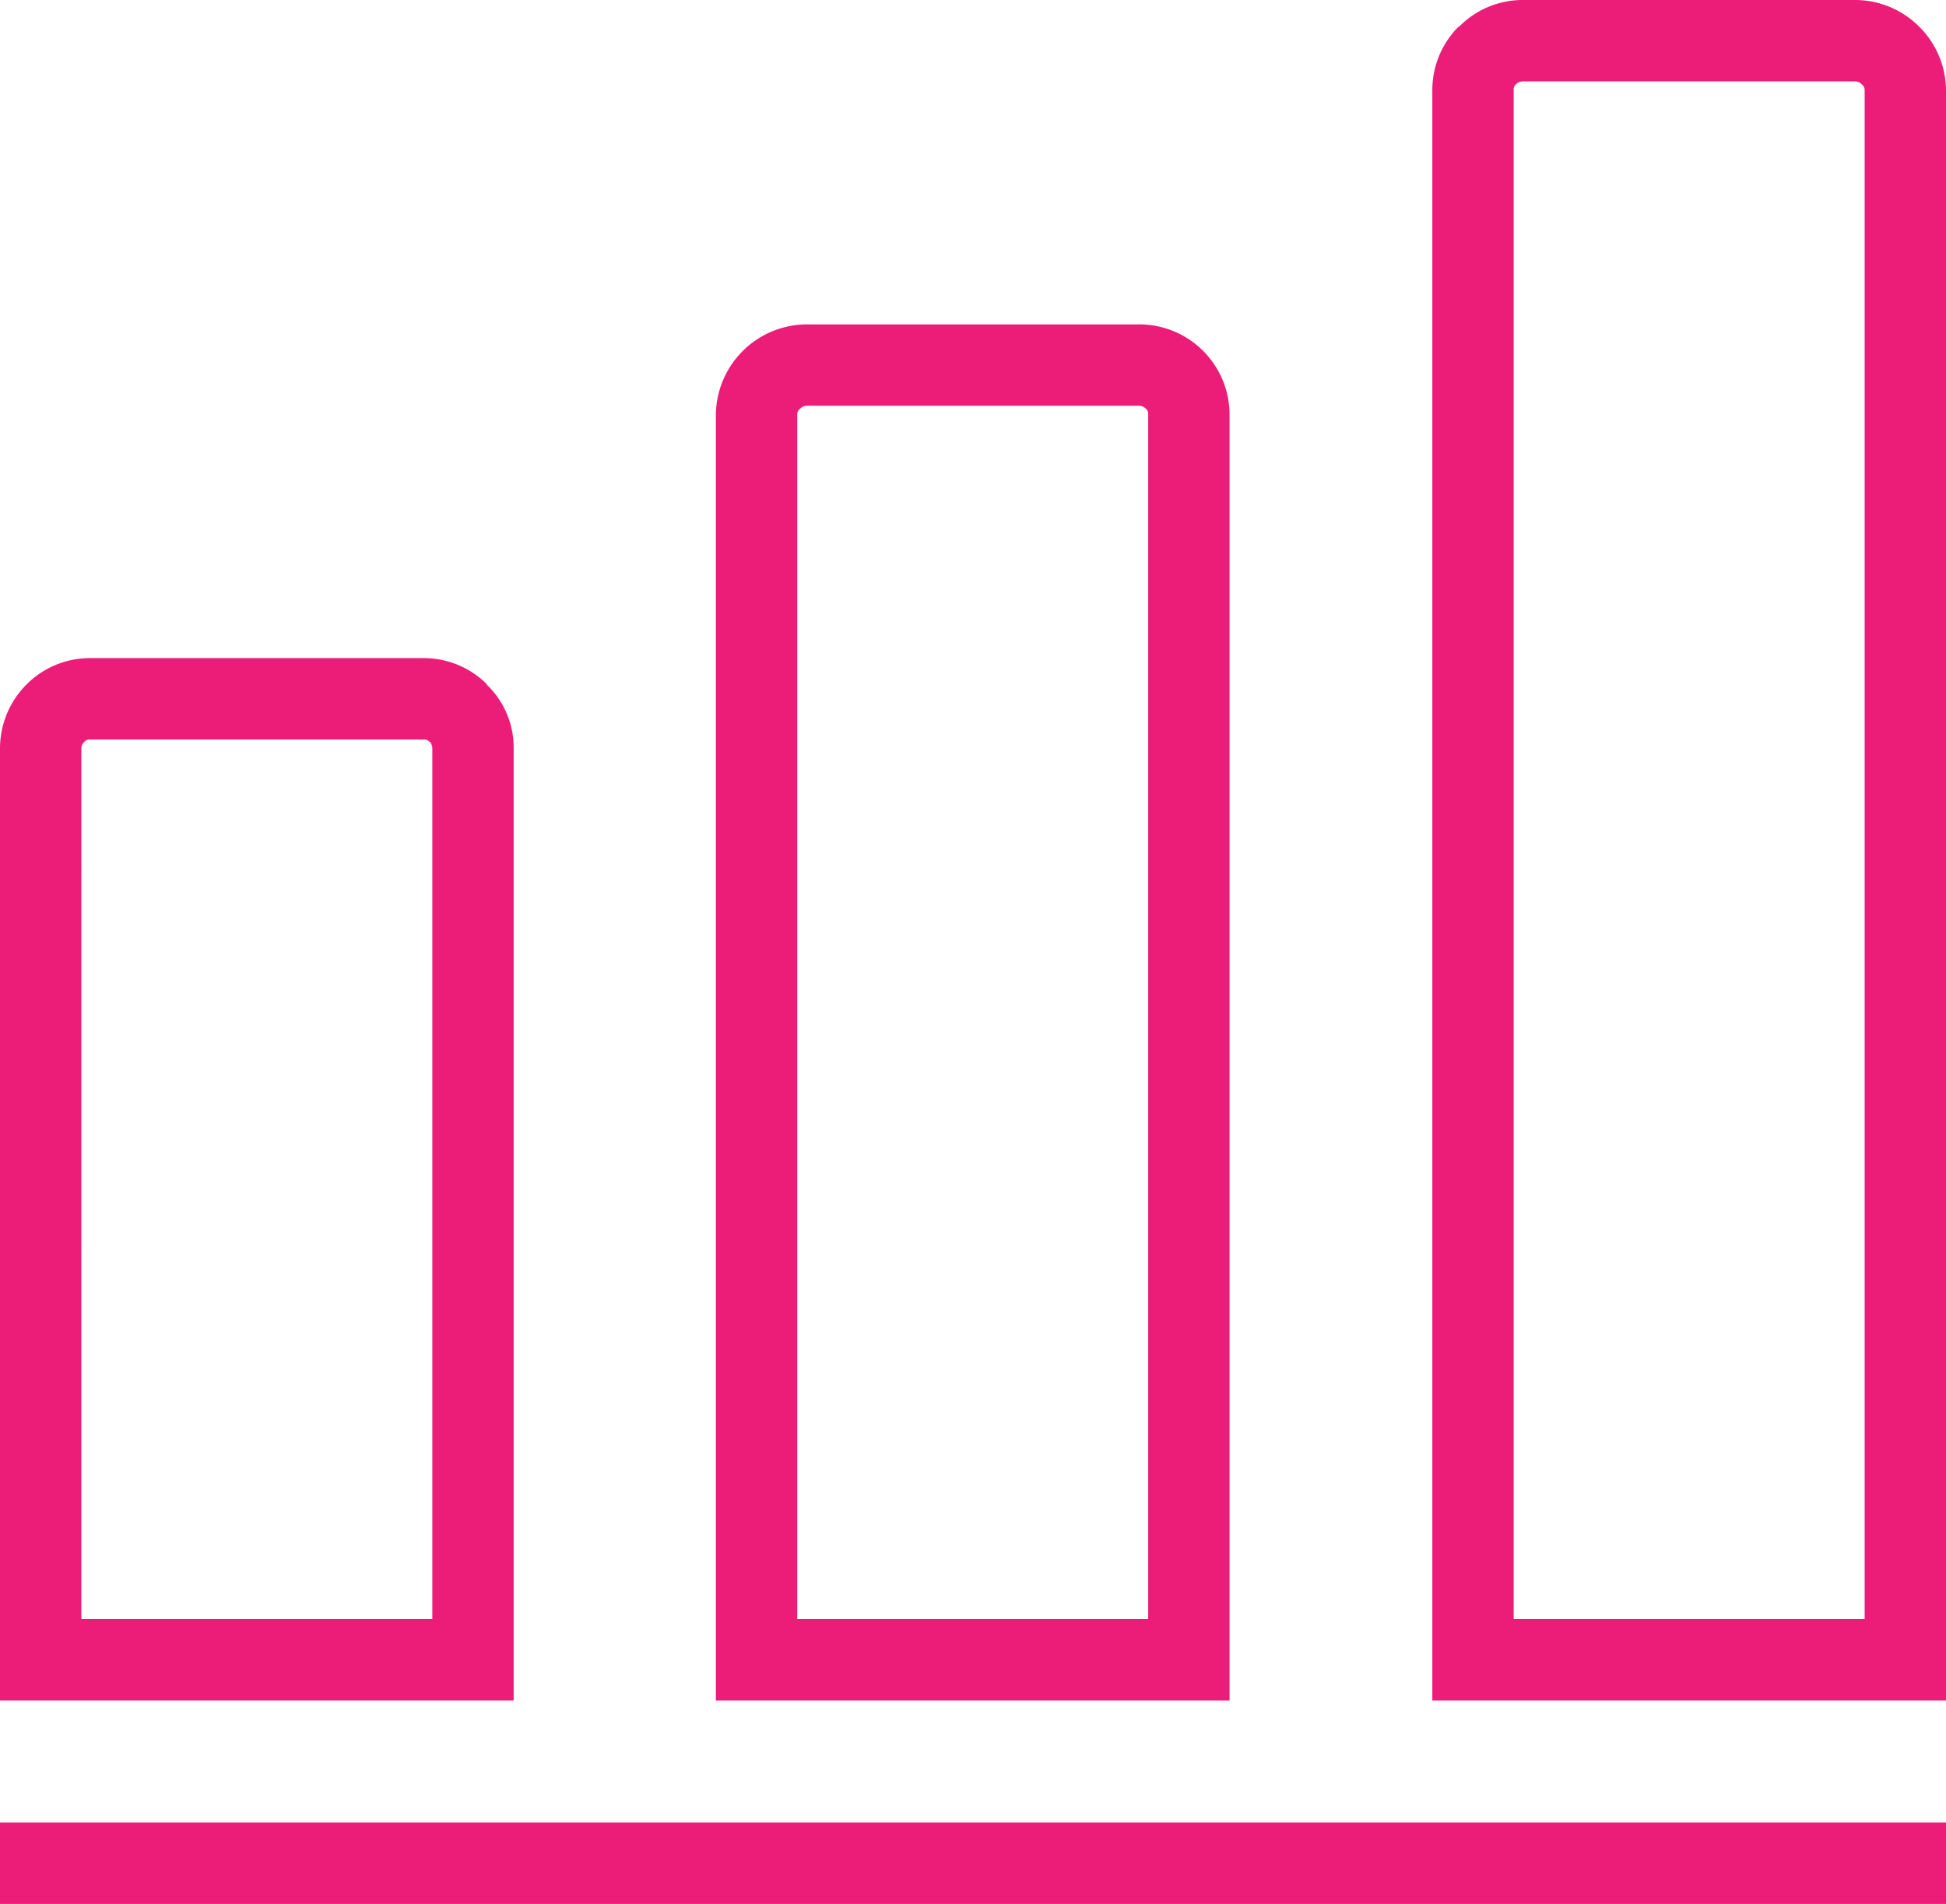
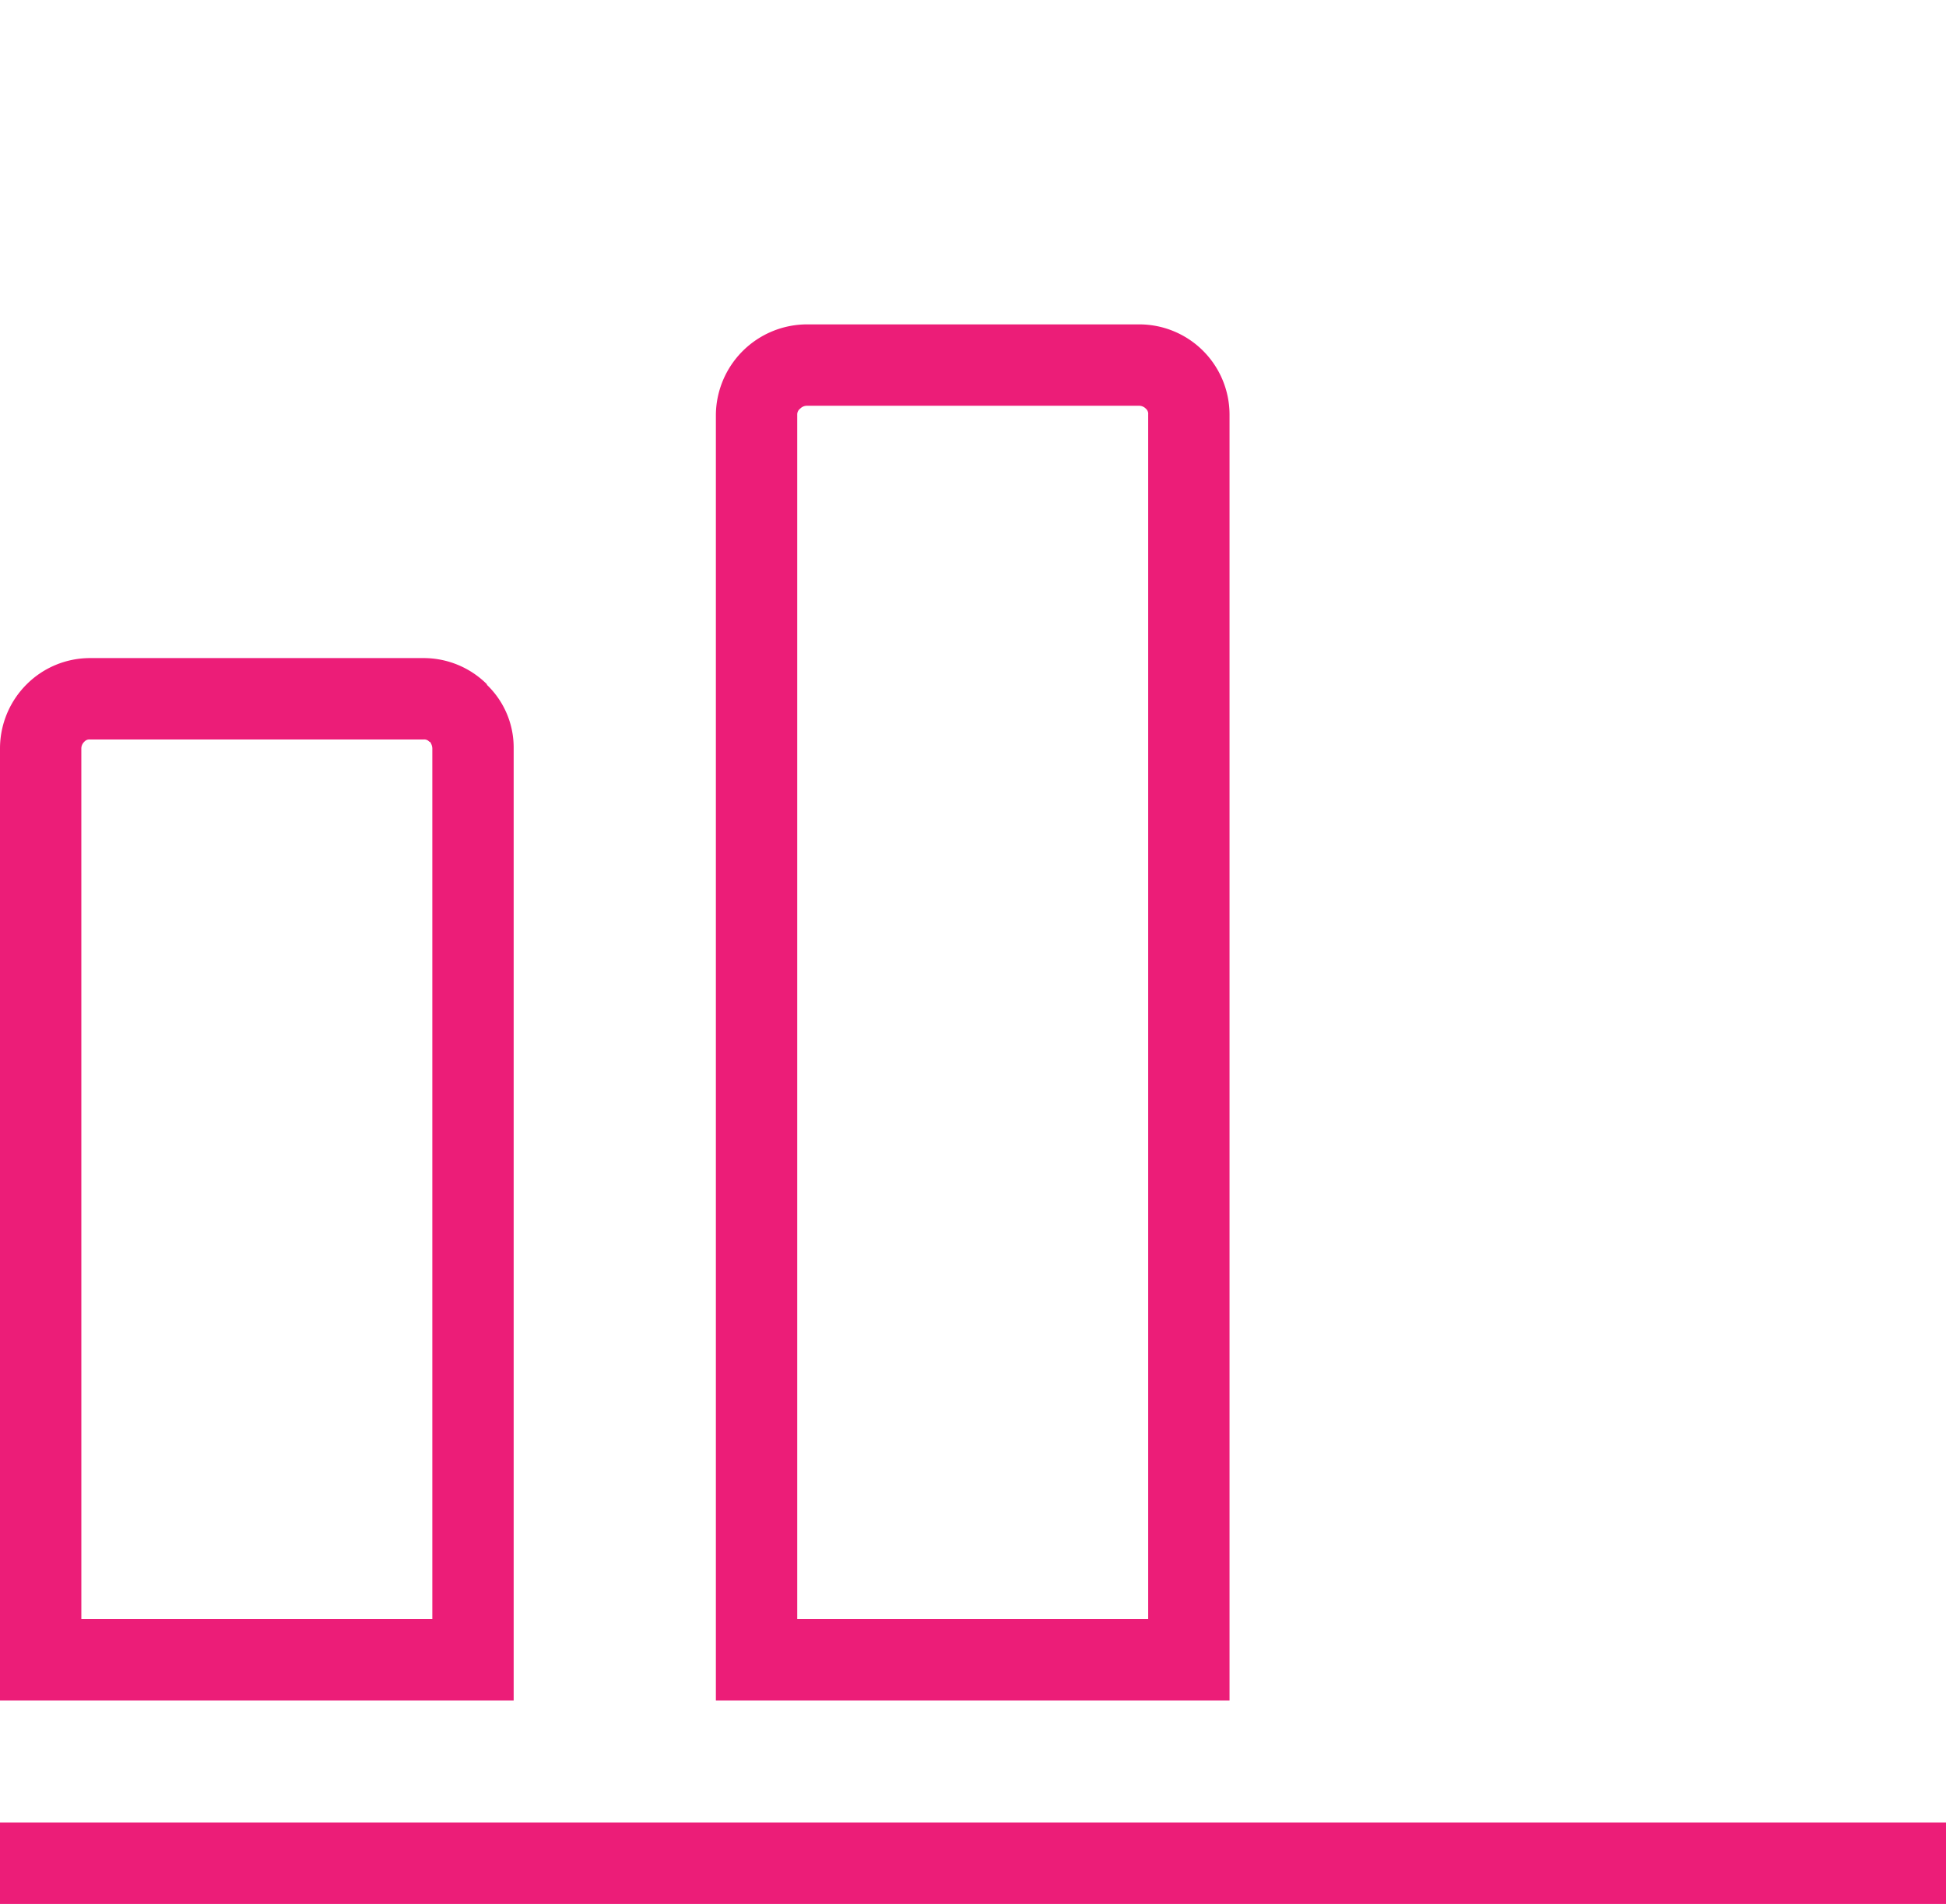
<svg xmlns="http://www.w3.org/2000/svg" id="Слой_1" data-name="Слой 1" viewBox="0 0 95.639 93.571">
  <defs>
    <style>
      .cls-1 {
        fill: #ec1d78;
      }
    </style>
  </defs>
  <title>compare_sh</title>
  <g>
    <rect class="cls-1" y="89.571" width="95.639" height="4" />
    <path class="cls-1" d="M3.998,79.571H21.247v-42.8a.599.599,0,0,0-.114-.314H21.104a.331.331,0,0,0-.286-.114H4.426a.331.331,0,0,0-.286.114h0a.459.459,0,0,0-.143.314Zm19.248,4H0v-46.8a4.451,4.451,0,0,1,1.314-3.143h0a4.405,4.405,0,0,1,3.113-1.286H20.818a4.405,4.405,0,0,1,3.113,1.286v.029a4.27,4.27,0,0,1,1.314,3.114v46.8Z" />
    <path class="cls-1" d="M39.181,79.571H56.429v-59.2a.331.331,0,0,0-.114-.286.458.458,0,0,0-.314-.143H39.638a.458.458,0,0,0-.314.143.352.352,0,0,0-.143.286Zm19.248,4H35.183v-63.2a4.487,4.487,0,0,1,4.455-4.429H56.001a4.437,4.437,0,0,1,4.426,4.429v63.2Z" />
-     <path class="cls-1" d="M74.392,79.571H91.641V4.429a.352.352,0,0,0-.143-.286h0A.458.458,0,0,0,91.184,4H74.82a.458.458,0,0,0-.314.143h0a.331.331,0,0,0-.114.286Zm19.248,4H70.394V4.429A4.409,4.409,0,0,1,71.679,1.314h.029A4.379,4.379,0,0,1,74.82,0H91.184A4.447,4.447,0,0,1,94.325,1.314h0a4.435,4.435,0,0,1,1.314,3.114V83.571Z" />
  </g>
</svg>